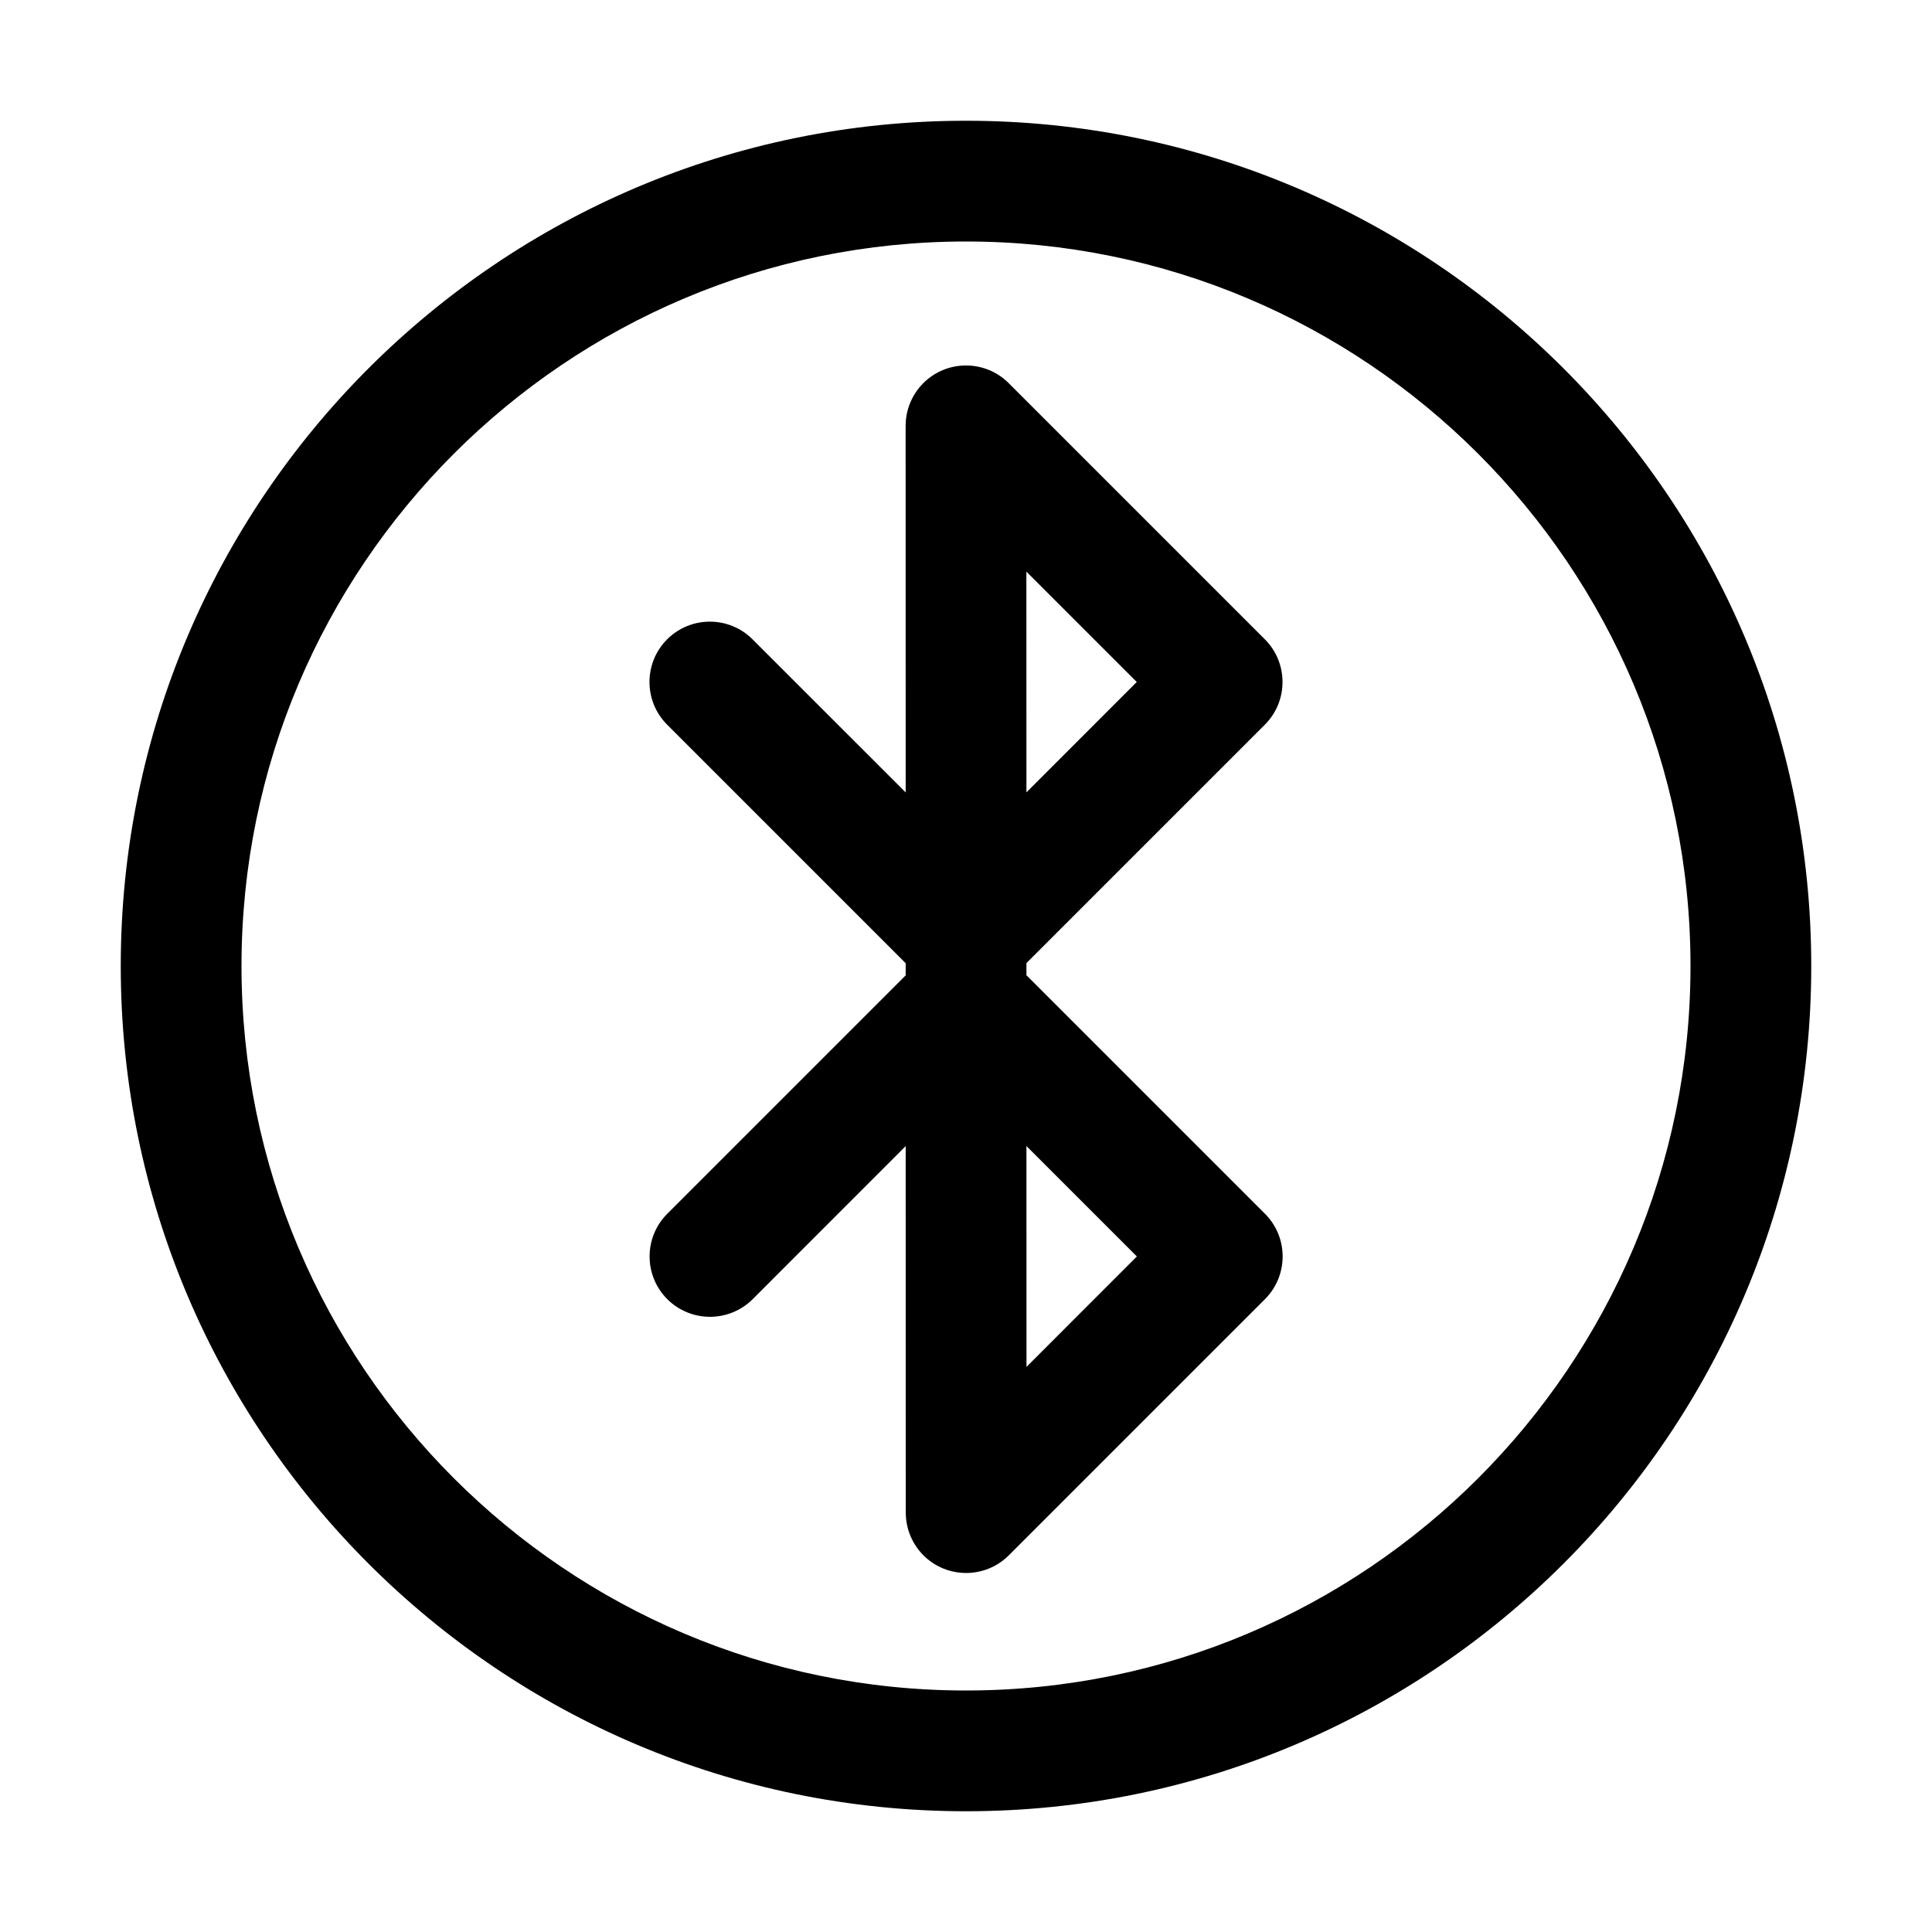
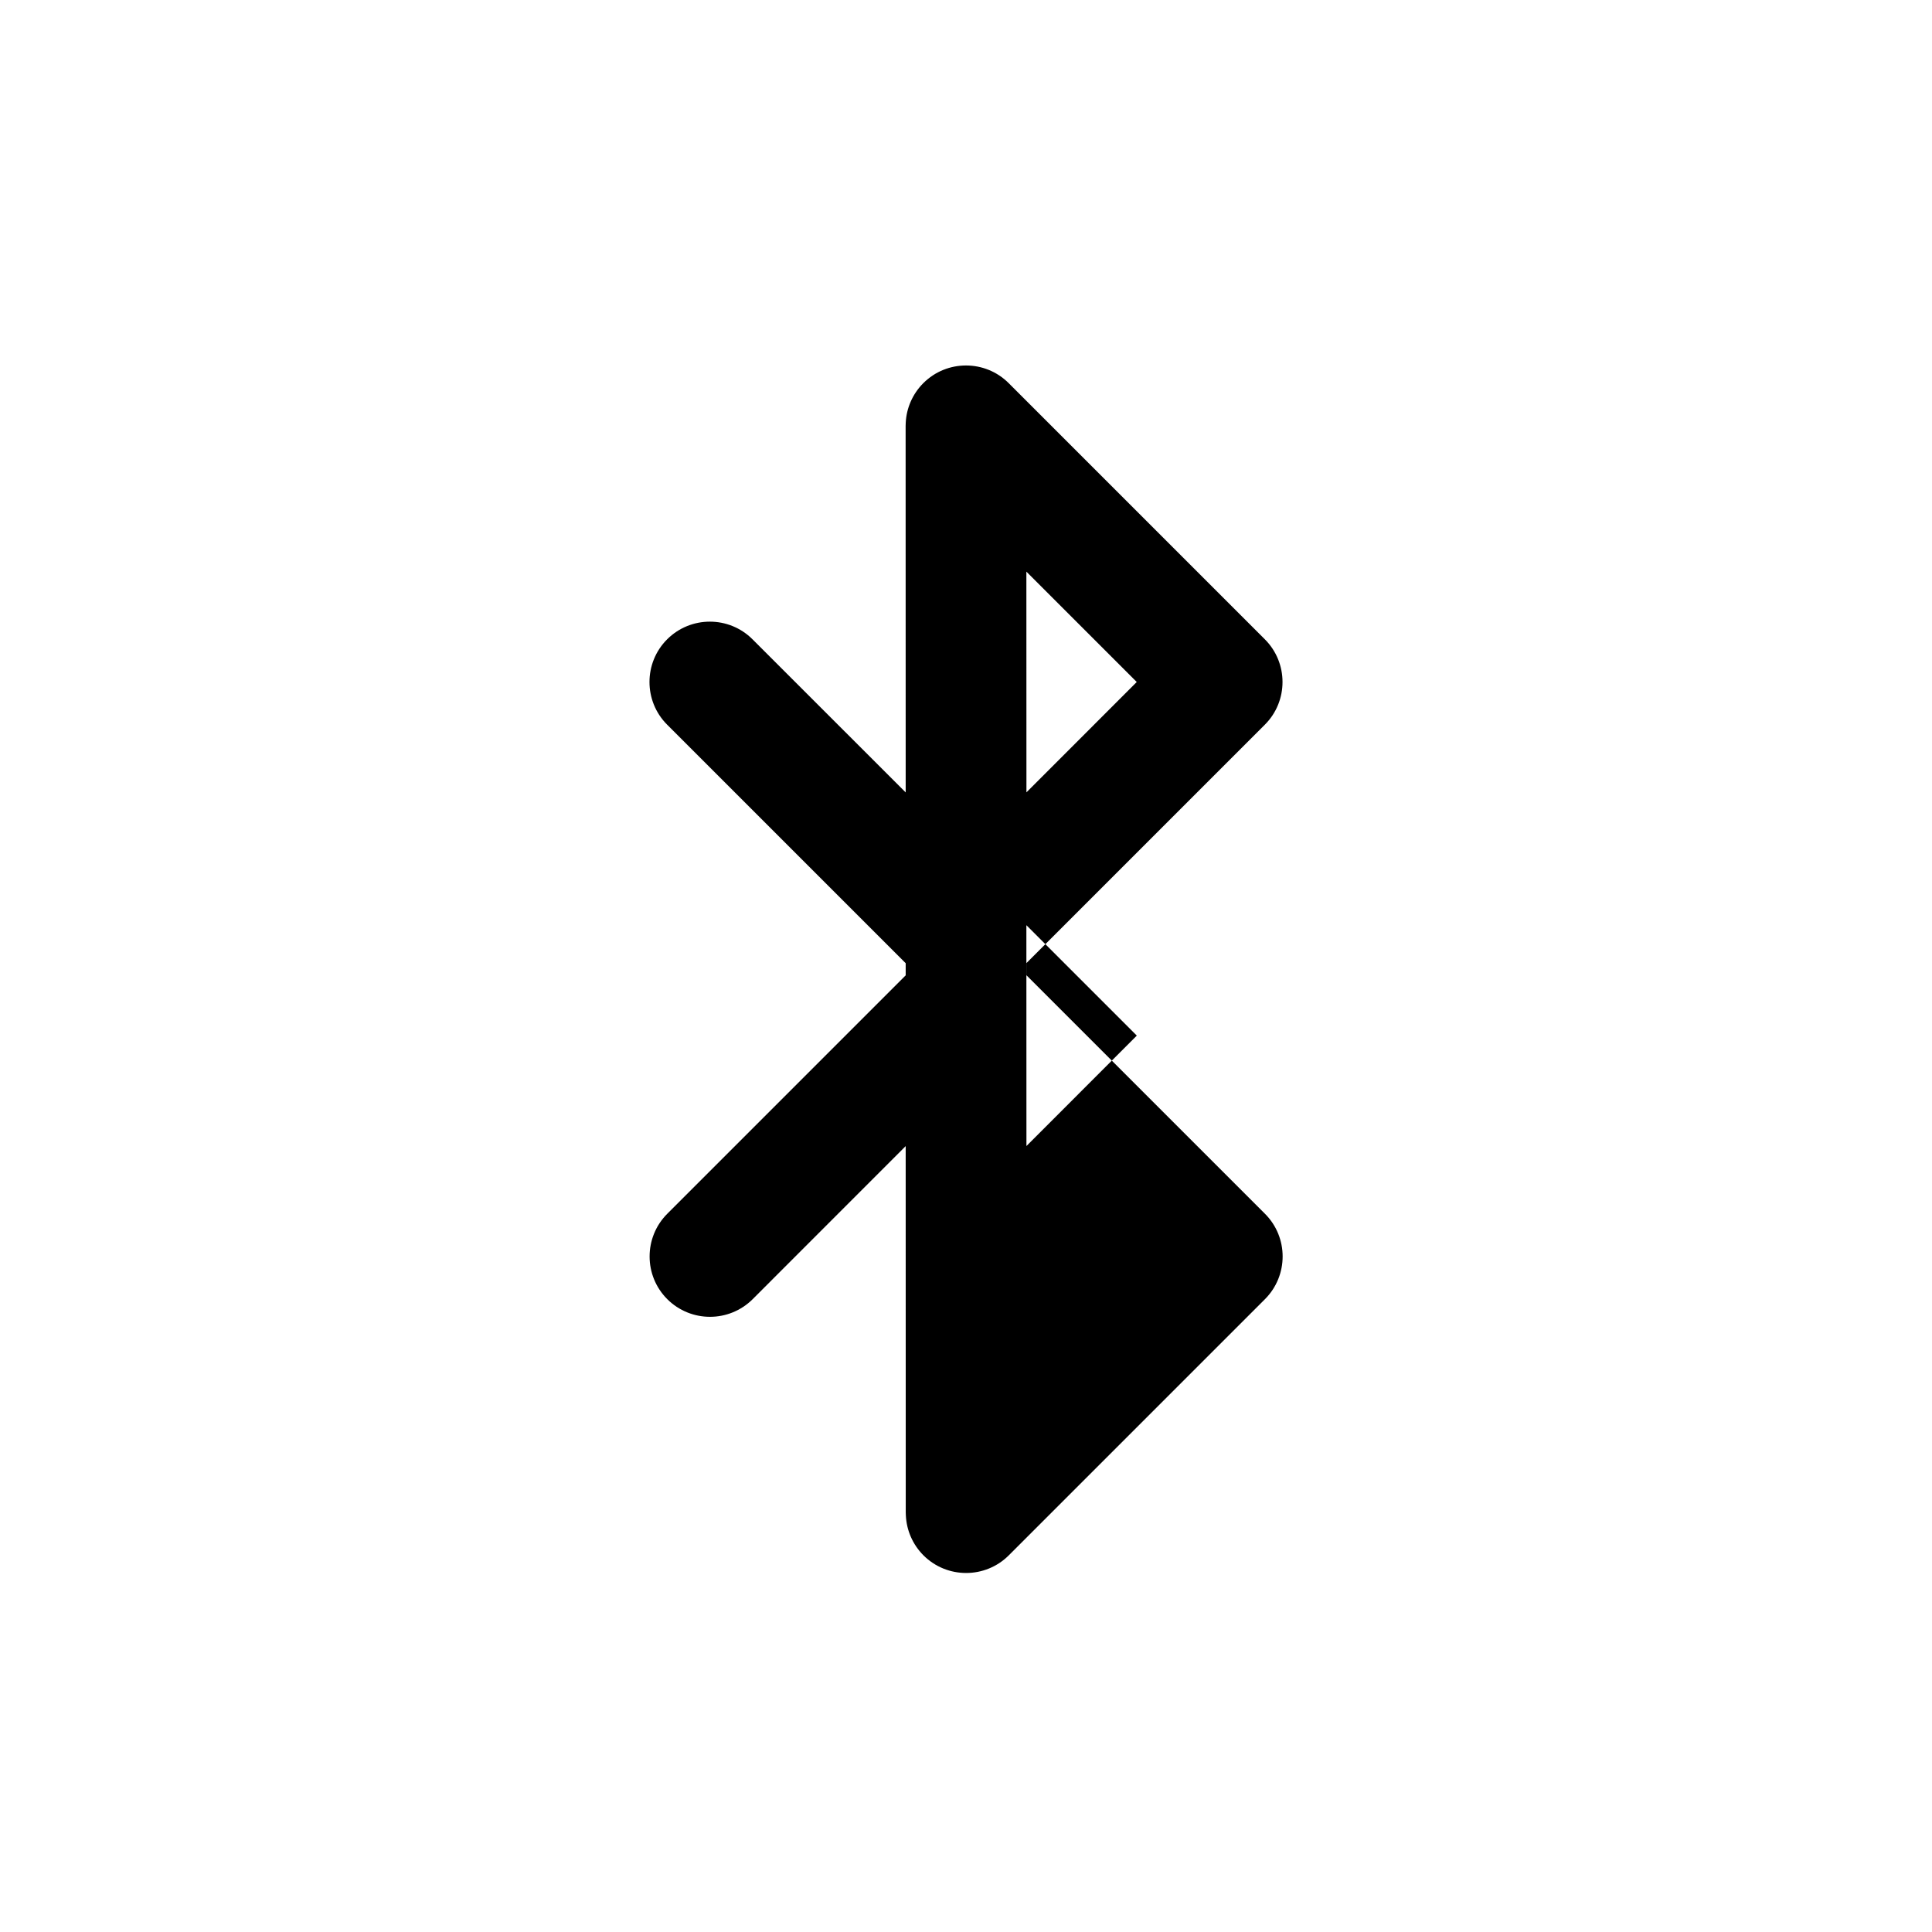
<svg xmlns="http://www.w3.org/2000/svg" fill="#000000" width="800px" height="800px" viewBox="0 0 32 32" style="fill-rule:evenodd;clip-rule:evenodd;stroke-linejoin:round;stroke-miterlimit:2;" version="1.1" xml:space="preserve">
  <g id="Icon">
-     <path d="M15.002,6.999l-0,0c-0.001,0.018 -0.002,0.036 -0.002,0.054l0.001,6.072l-2.537,-2.536c-0.39,-0.39 -1.023,-0.39 -1.414,-0c-0.39,0.39 -0.39,1.024 0,1.414l3.951,3.951l0,0.201l-3.949,3.949c-0.39,0.39 -0.39,1.024 0,1.414c0.391,0.39 1.024,0.39 1.415,-0l2.534,-2.535l0.001,6.071c0,0.018 0.001,0.035 0.002,0.05c0.012,0.239 0.109,0.474 0.291,0.657c0.39,0.39 1.024,0.39 1.414,-0l4.243,-4.243c0.39,-0.391 0.39,-1.024 -0,-1.414l-3.951,-3.951l0,-0.201l3.949,-3.949c0.39,-0.39 0.39,-1.024 -0,-1.414l-4.243,-4.243c-0.39,-0.39 -1.024,-0.39 -1.414,0c-0.181,0.182 -0.279,0.416 -0.291,0.653Zm1.999,11.983l0.001,3.658l1.828,-1.829l-1.829,-1.829Zm-0.001,-9.514l0.001,3.656l1.827,-1.828l-1.828,-1.828Z" />
-     <path d="M16,2c-7.727,0 -14,6.273 -14,14c-0,7.727 6.273,14 14,14c7.727,0 14,-6.273 14,-14c-0,-7.727 -6.273,-14 -14,-14Zm-0,2c6.623,0 12,5.377 12,12c-0,6.623 -5.377,12 -12,12c-6.623,0 -12,-5.377 -12,-12c-0,-6.623 5.377,-12 12,-12Z" />
+     <path d="M15.002,6.999l-0,0c-0.001,0.018 -0.002,0.036 -0.002,0.054l0.001,6.072l-2.537,-2.536c-0.39,-0.39 -1.023,-0.39 -1.414,-0c-0.39,0.39 -0.39,1.024 0,1.414l3.951,3.951l0,0.201l-3.949,3.949c-0.39,0.39 -0.39,1.024 0,1.414c0.391,0.39 1.024,0.39 1.415,-0l2.534,-2.535l0.001,6.071c0,0.018 0.001,0.035 0.002,0.05c0.012,0.239 0.109,0.474 0.291,0.657c0.39,0.39 1.024,0.39 1.414,-0l4.243,-4.243c0.39,-0.391 0.39,-1.024 -0,-1.414l-3.951,-3.951l0,-0.201l3.949,-3.949c0.39,-0.39 0.39,-1.024 -0,-1.414l-4.243,-4.243c-0.39,-0.39 -1.024,-0.39 -1.414,0c-0.181,0.182 -0.279,0.416 -0.291,0.653Zm1.999,11.983l1.828,-1.829l-1.829,-1.829Zm-0.001,-9.514l0.001,3.656l1.827,-1.828l-1.828,-1.828Z" />
  </g>
</svg>